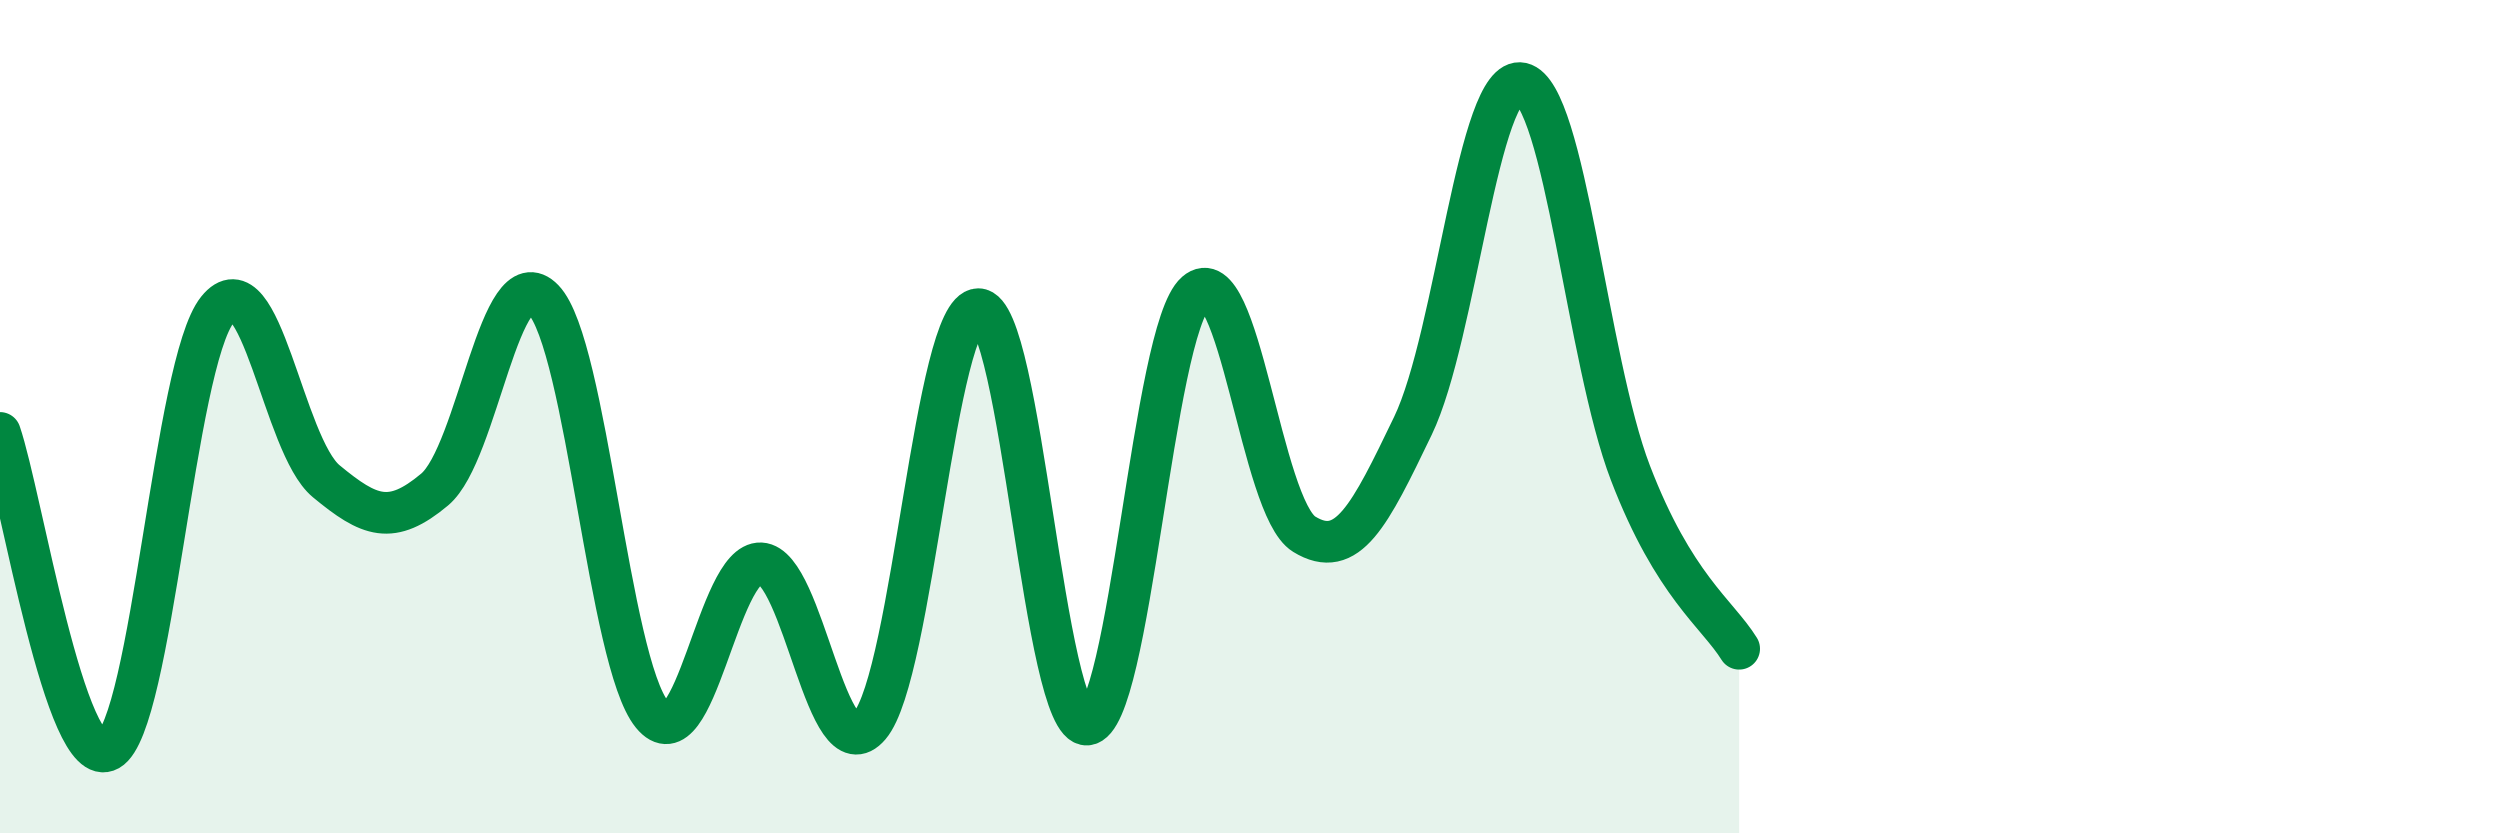
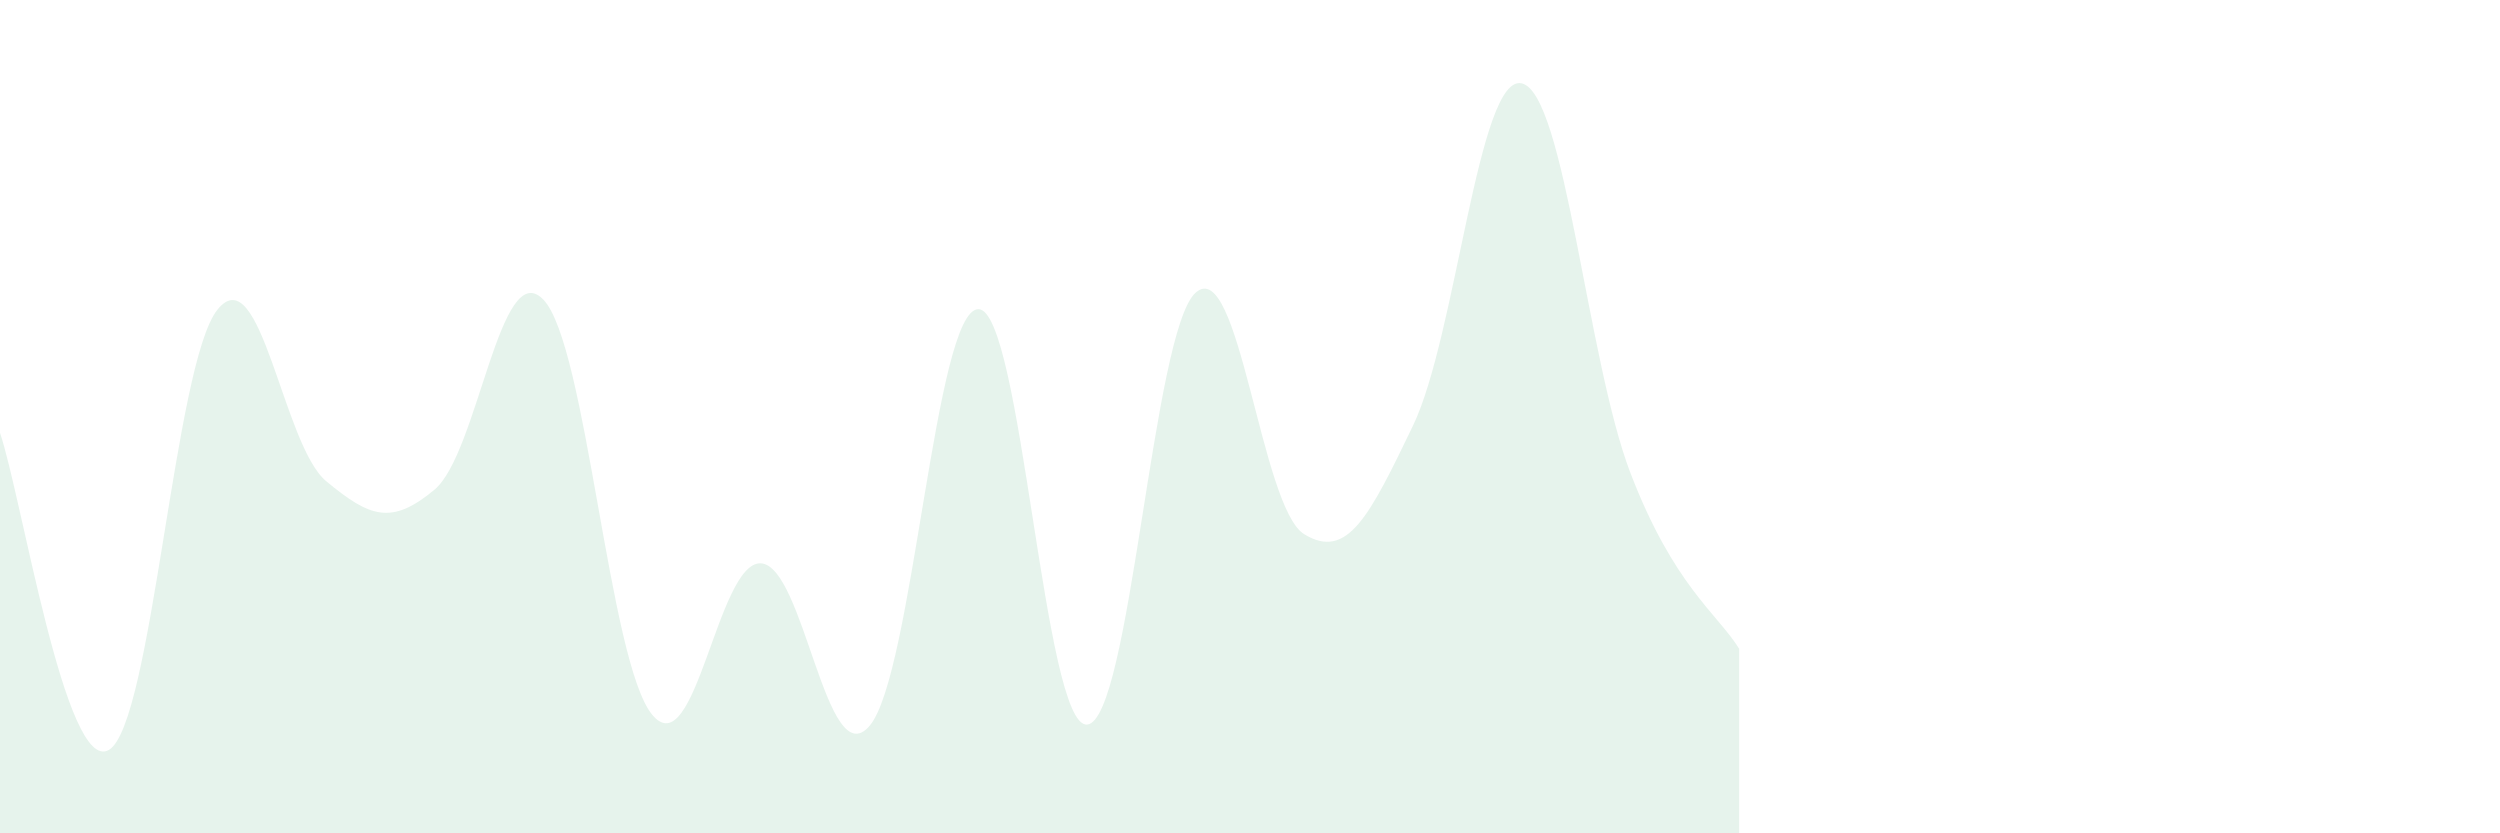
<svg xmlns="http://www.w3.org/2000/svg" width="60" height="20" viewBox="0 0 60 20">
  <path d="M 0,10.39 C 0.52,11.91 1.57,18.59 2.61,18 C 3.65,17.41 4.18,8.72 5.22,7.43 C 6.26,6.14 6.79,10.69 7.83,11.55 C 8.87,12.41 9.39,12.62 10.43,11.75 C 11.47,10.88 12,6.11 13.04,7.19 C 14.08,8.27 14.61,15.88 15.65,17.15 C 16.69,18.42 17.22,13.47 18.26,13.52 C 19.3,13.57 19.83,18.64 20.87,17.42 C 21.91,16.2 22.44,7.43 23.48,7.42 C 24.52,7.41 25.05,17.47 26.09,17.39 C 27.13,17.31 27.66,7.93 28.7,7.02 C 29.74,6.11 30.26,12.18 31.3,12.82 C 32.34,13.46 32.87,12.38 33.91,10.22 C 34.95,8.06 35.48,1.77 36.52,2 C 37.56,2.23 38.09,8.64 39.13,11.35 C 40.17,14.06 41.22,14.73 41.74,15.57L41.74 20L0 20Z" fill="#008740" opacity="0.1" stroke-linecap="round" stroke-linejoin="round" />
-   <path d="M 0,10.39 C 0.52,11.91 1.57,18.59 2.61,18 C 3.65,17.41 4.18,8.72 5.22,7.43 C 6.26,6.14 6.79,10.69 7.83,11.55 C 8.87,12.41 9.39,12.62 10.43,11.75 C 11.47,10.88 12,6.11 13.04,7.19 C 14.08,8.27 14.61,15.88 15.65,17.15 C 16.69,18.42 17.22,13.47 18.26,13.52 C 19.3,13.57 19.83,18.64 20.87,17.42 C 21.91,16.2 22.44,7.43 23.48,7.42 C 24.52,7.41 25.05,17.47 26.09,17.39 C 27.13,17.31 27.66,7.93 28.7,7.02 C 29.74,6.11 30.26,12.18 31.3,12.82 C 32.34,13.46 32.87,12.38 33.91,10.22 C 34.95,8.06 35.48,1.77 36.52,2 C 37.56,2.23 38.09,8.64 39.13,11.35 C 40.17,14.06 41.22,14.73 41.74,15.57" stroke="#008740" stroke-width="1" fill="none" stroke-linecap="round" stroke-linejoin="round" />
</svg>